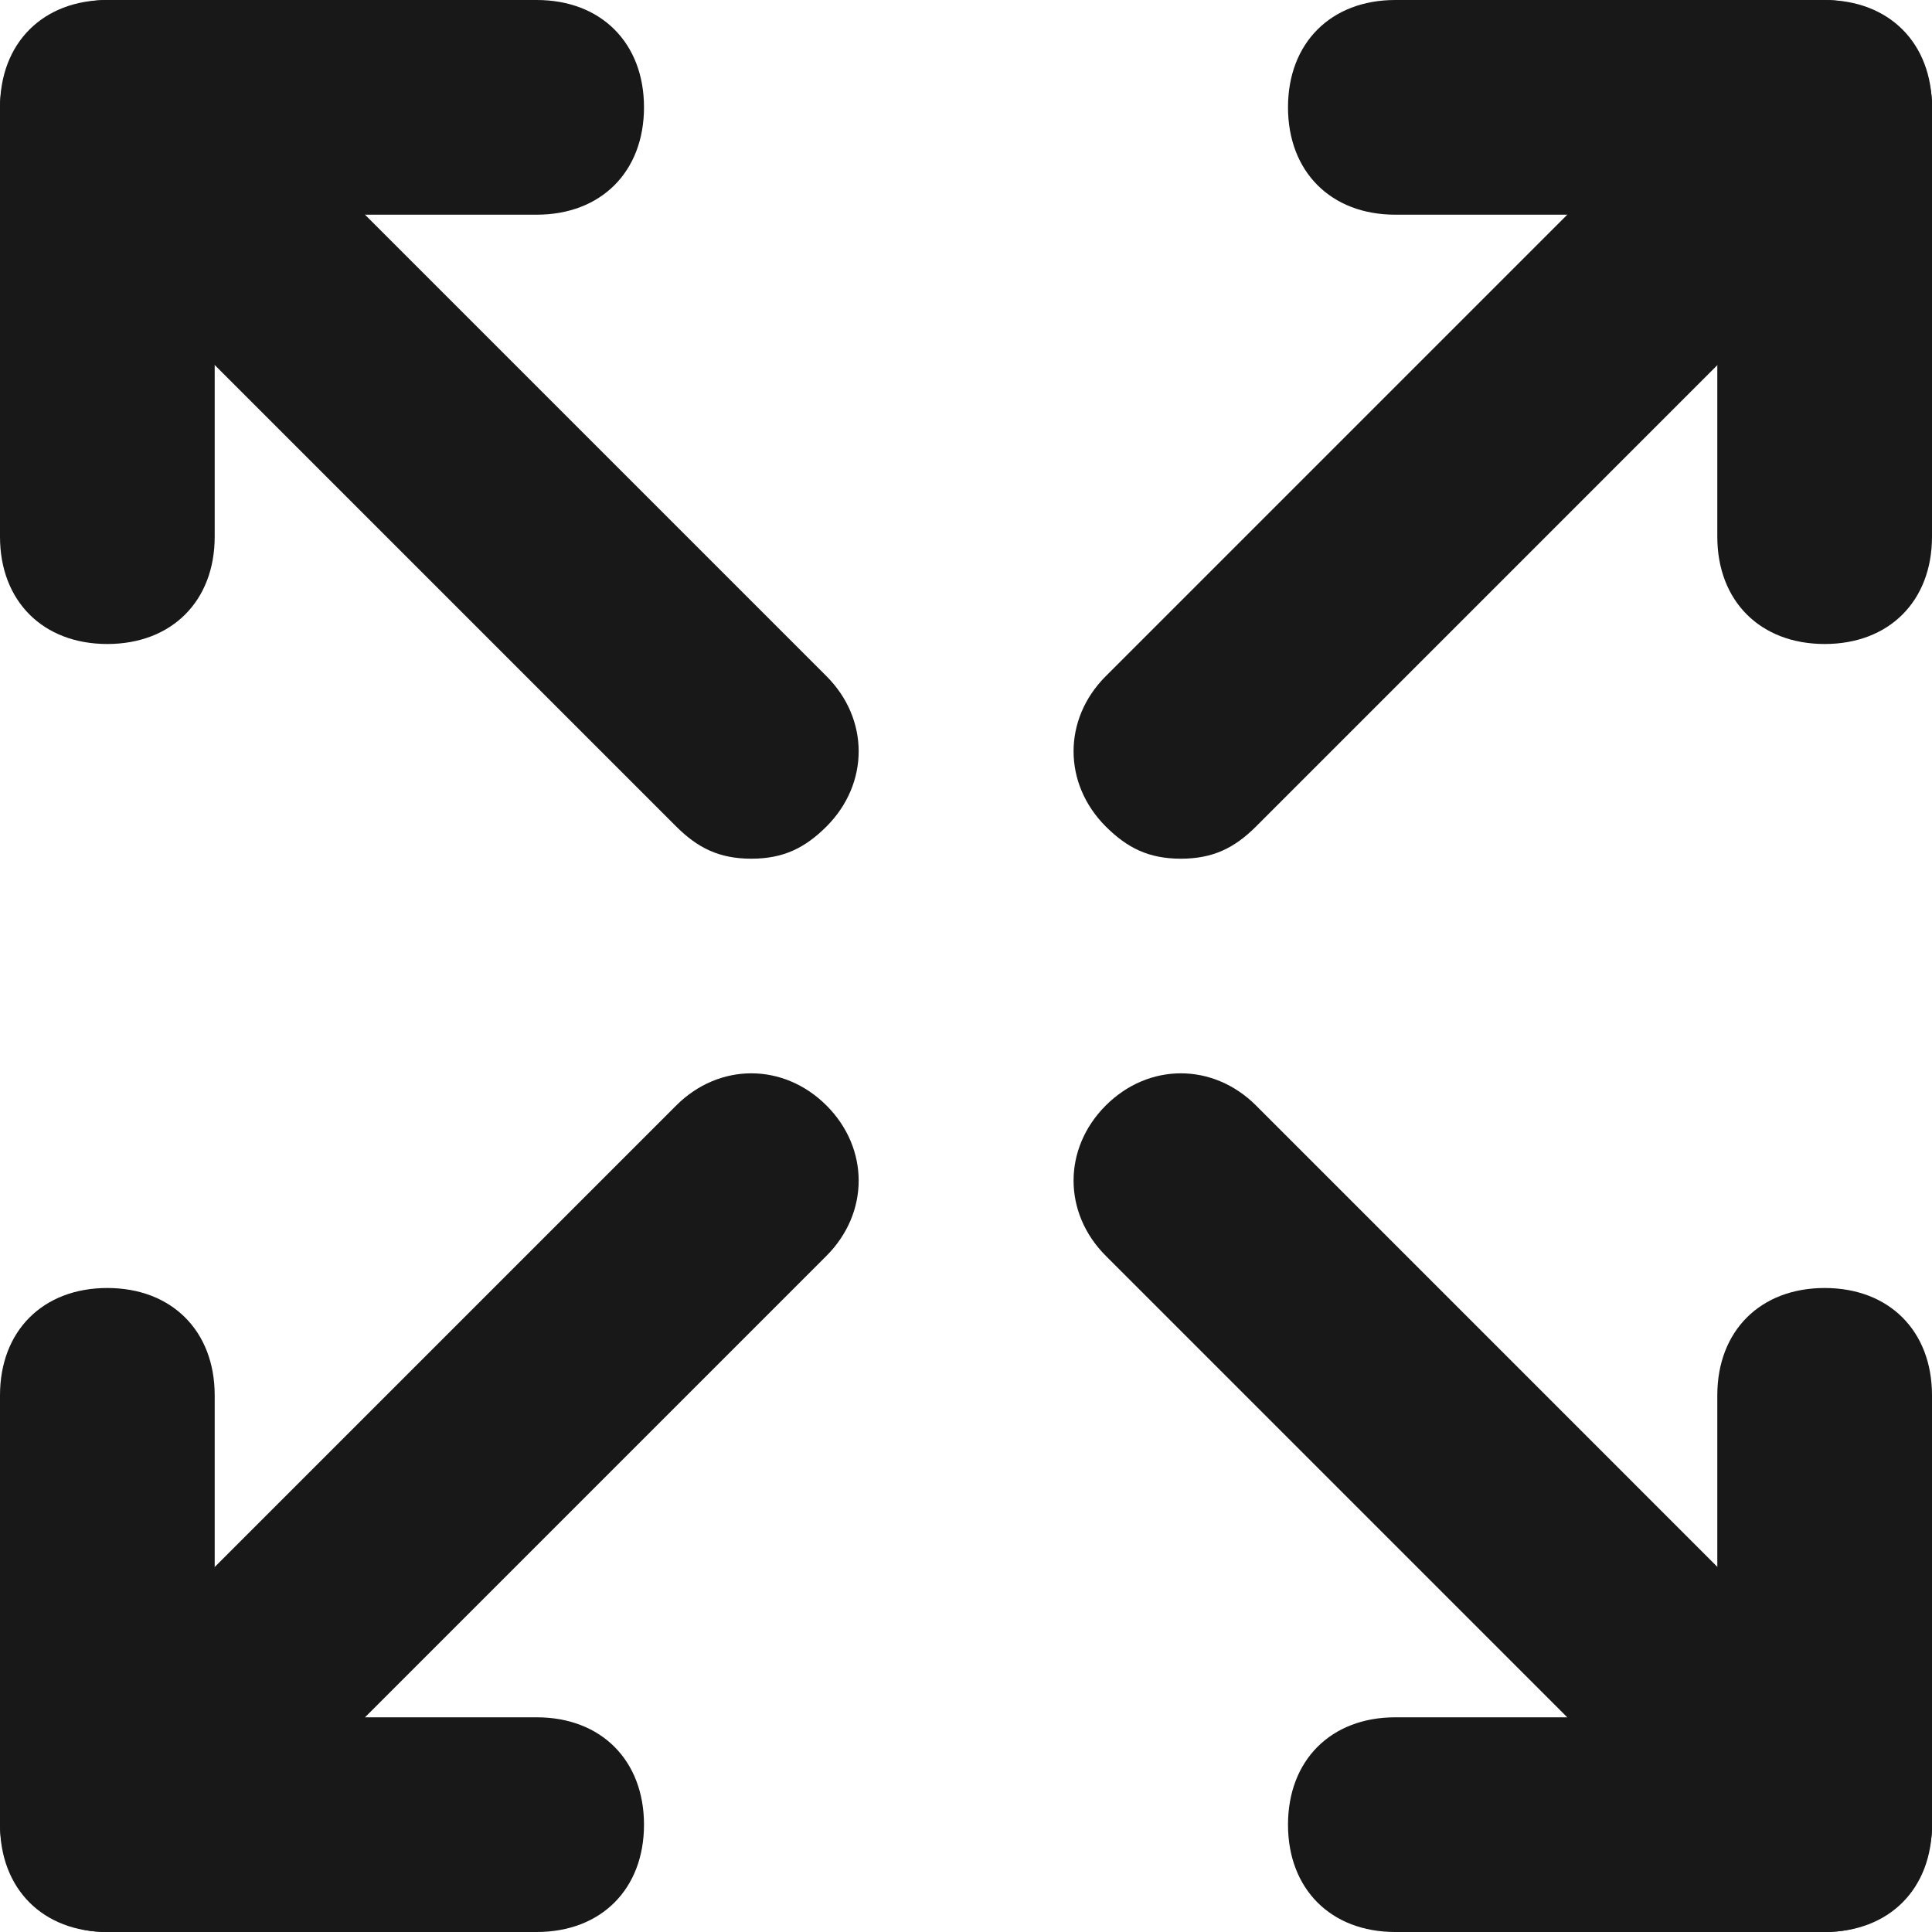
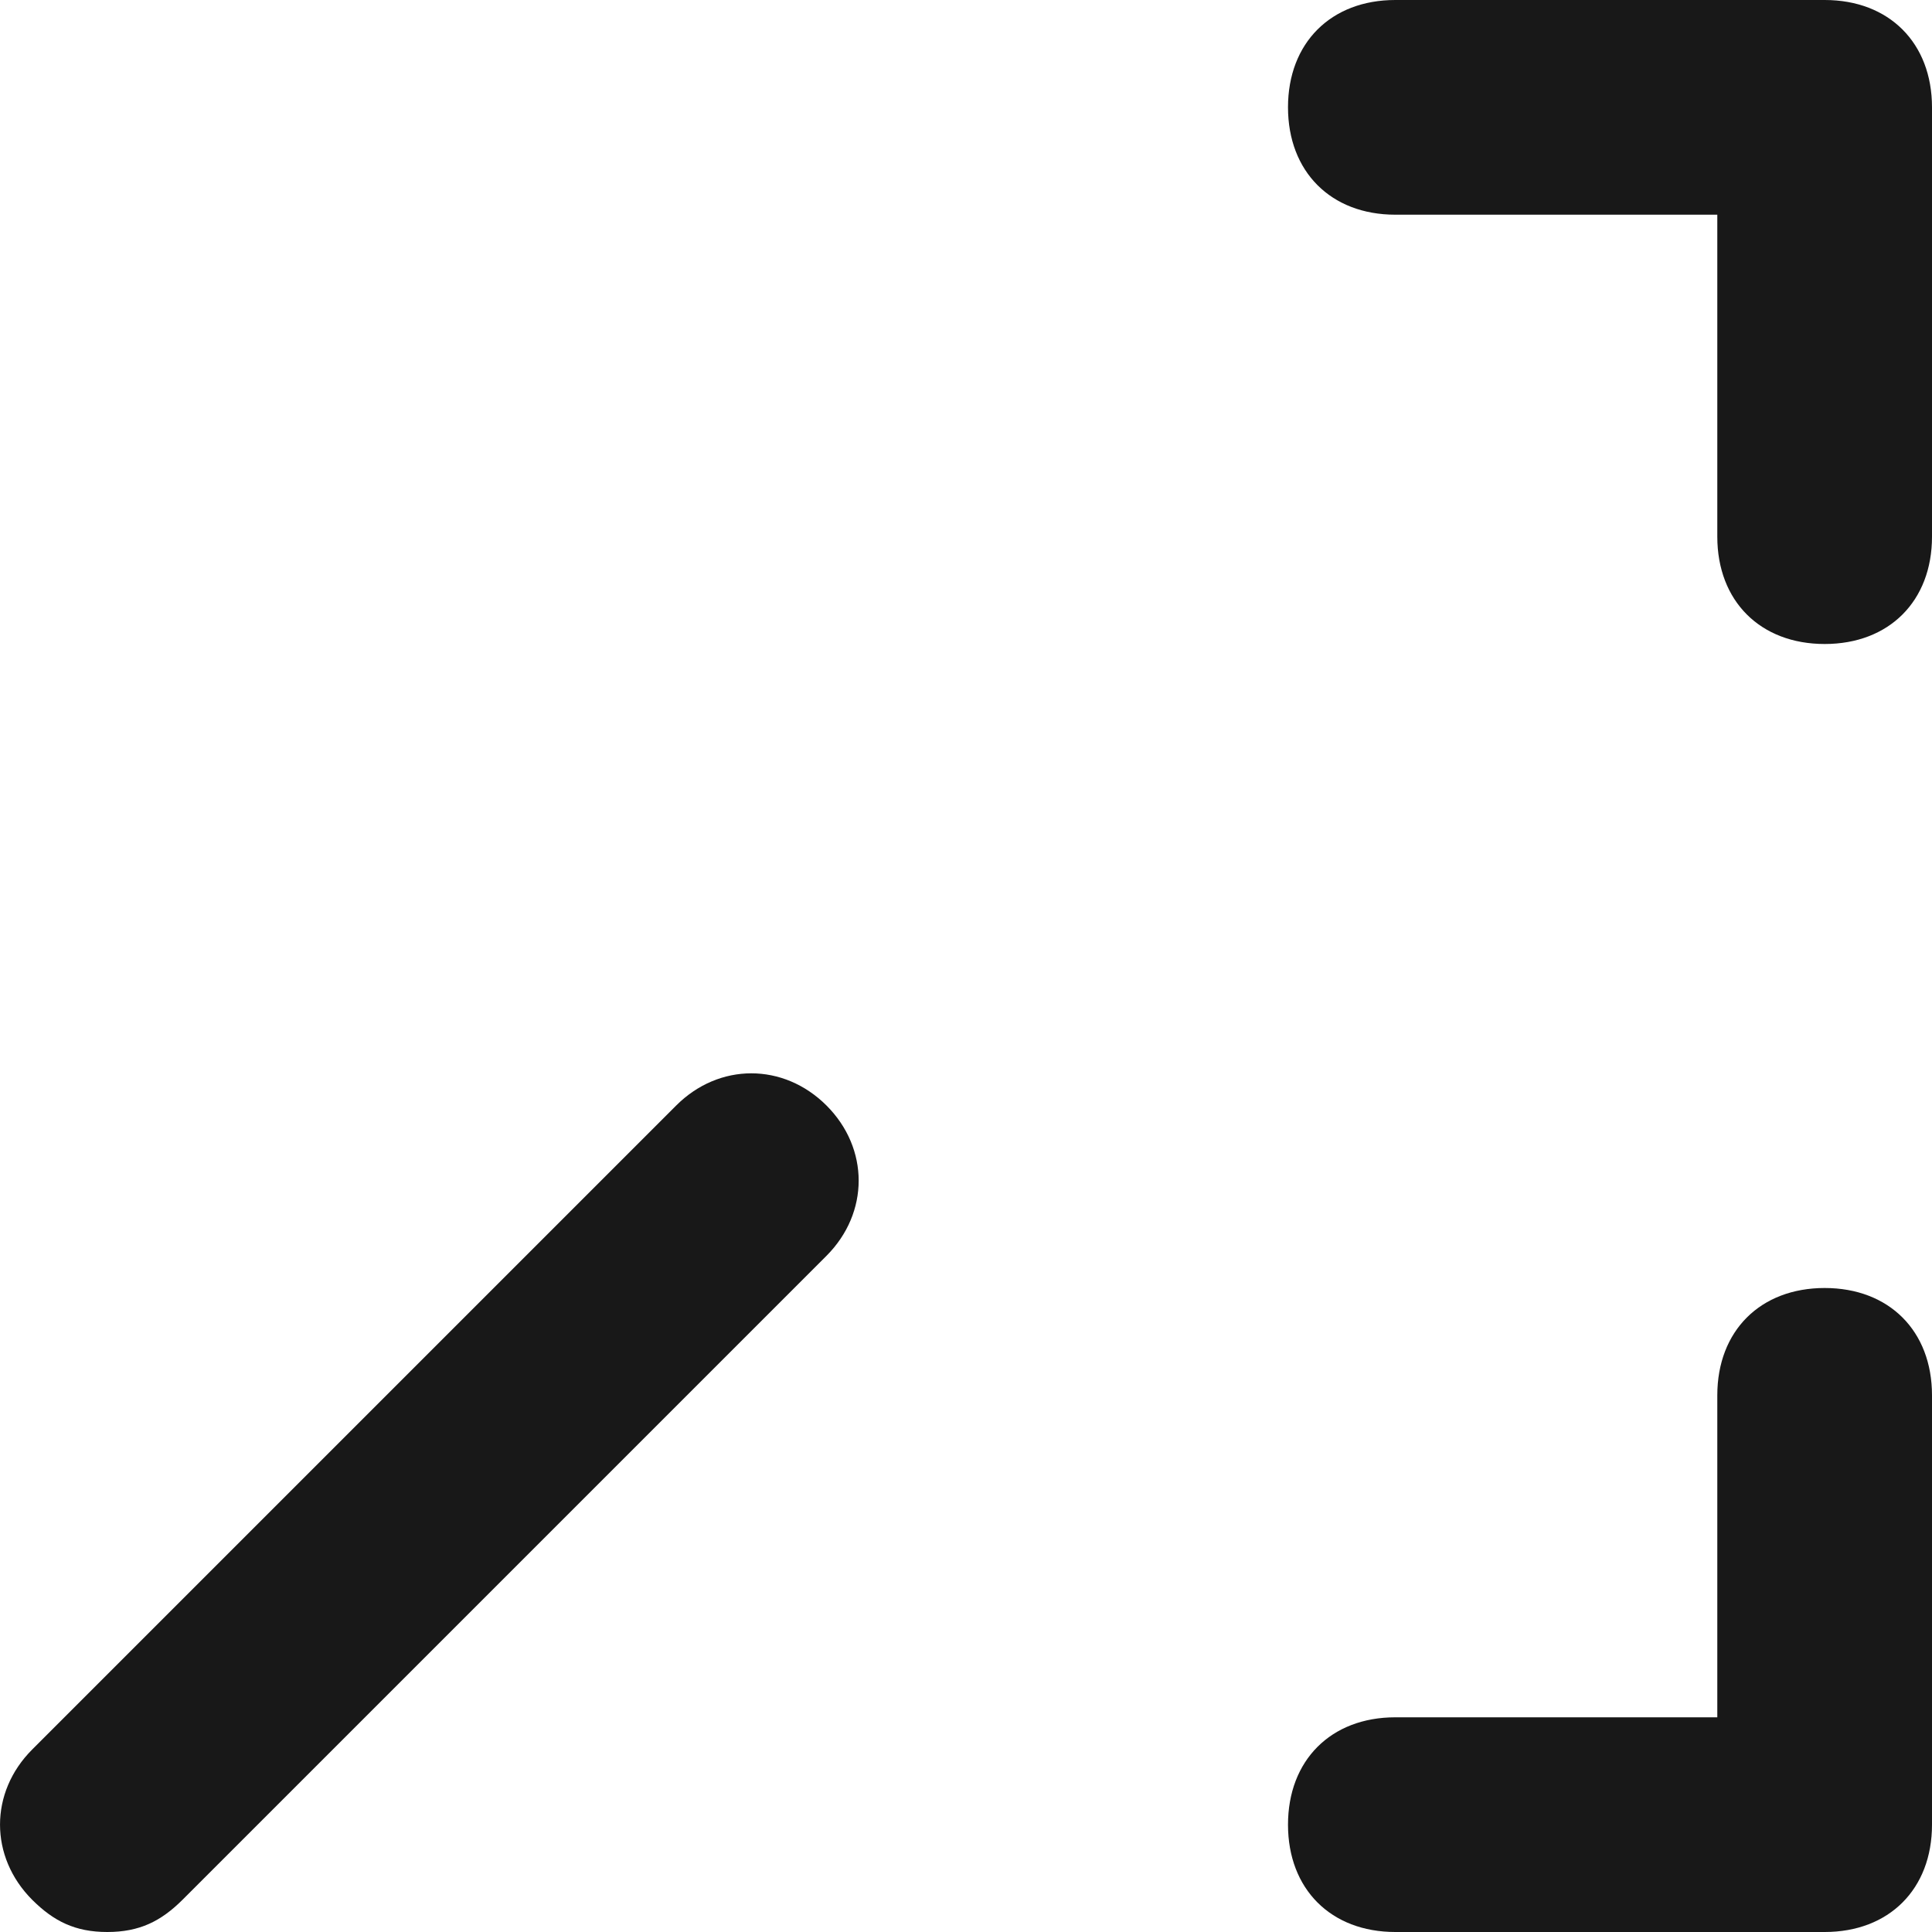
<svg xmlns="http://www.w3.org/2000/svg" width="24" height="24" viewBox="0 0 24 24" fill="none">
  <path d="M22.667 8C21.867 8 21.333 7.467 21.333 6.667V2.667H17.333C16.533 2.667 16 2.133 16 1.333C16 0.533 16.533 0 17.333 0H22.667C23.467 0 24 0.533 24 1.333V6.667C24 7.467 23.467 8 22.667 8Z" fill="#181818" />
-   <path d="M14.669 10.667C14.269 10.667 14.003 10.533 13.736 10.267C13.203 9.733 13.203 8.933 13.736 8.4L21.736 0.4C22.269 -0.133 23.069 -0.133 23.602 0.4C24.136 0.933 24.136 1.733 23.602 2.267L15.603 10.267C15.336 10.533 15.069 10.667 14.669 10.667Z" fill="#181818" />
-   <path d="M6.667 24H1.333C0.533 24 0 23.467 0 22.667V17.333C0 16.533 0.533 16 1.333 16C2.133 16 2.667 16.533 2.667 17.333V21.333H6.667C7.467 21.333 8 21.867 8 22.667C8 23.467 7.467 24 6.667 24Z" fill="#181818" />
  <path d="M1.333 24C0.933 24 0.667 23.866 0.4 23.6C-0.133 23.066 -0.133 22.266 0.4 21.733L8.4 13.733C8.933 13.2 9.733 13.2 10.267 13.733C10.8 14.266 10.8 15.066 10.267 15.6L2.267 23.6C2 23.866 1.733 24 1.333 24Z" fill="#181818" />
  <path d="M22.667 24H17.333C16.533 24 16 23.467 16 22.667C16 21.867 16.533 21.333 17.333 21.333H21.333V17.333C21.333 16.533 21.867 16 22.667 16C23.467 16 24 16.533 24 17.333V22.667C24 23.467 23.467 24 22.667 24Z" fill="#181818" />
-   <path d="M22.669 24C22.269 24 22.003 23.866 21.736 23.6L13.736 15.6C13.203 15.066 13.203 14.266 13.736 13.733C14.269 13.2 15.069 13.2 15.603 13.733L23.602 21.733C24.136 22.266 24.136 23.066 23.602 23.6C23.336 23.866 23.069 24 22.669 24Z" fill="#181818" />
-   <path d="M1.333 8C0.533 8 0 7.467 0 6.667V1.333C0 0.533 0.533 0 1.333 0H6.667C7.467 0 8 0.533 8 1.333C8 2.133 7.467 2.667 6.667 2.667H2.667V6.667C2.667 7.467 2.133 8 1.333 8Z" fill="#181818" />
-   <path d="M9.333 10.667C8.933 10.667 8.667 10.533 8.4 10.267L0.4 2.267C-0.133 1.733 -0.133 0.933 0.4 0.4C0.933 -0.133 1.733 -0.133 2.267 0.4L10.267 8.4C10.8 8.933 10.8 9.733 10.267 10.267C10 10.533 9.733 10.667 9.333 10.667Z" fill="#181818" />
</svg>